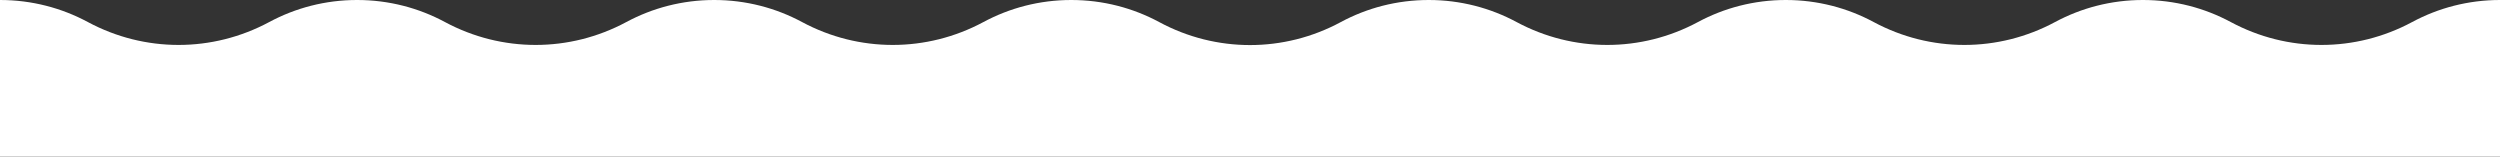
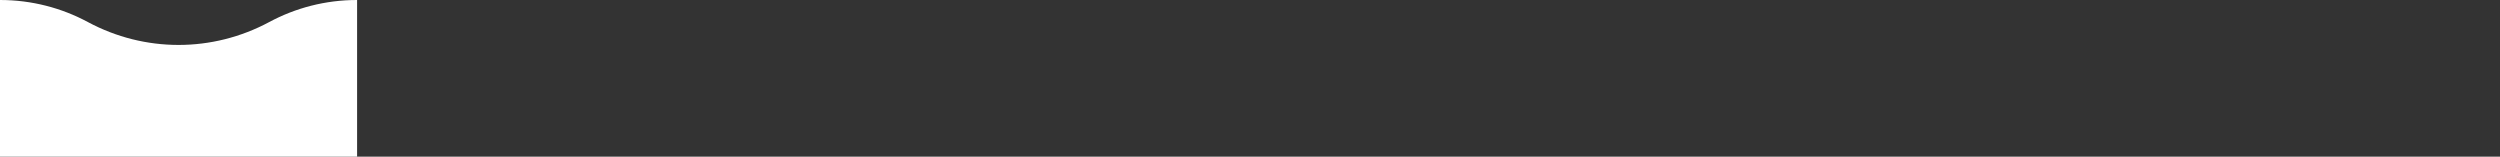
<svg xmlns="http://www.w3.org/2000/svg" id="Layer_1" version="1.1" viewBox="0 0 1716.98 107.613">
  <rect x="0" y="0" width="1716.98" height="107.613" fill="#333333" stroke="none" />
  <defs>
    <style>
      .st0 {
        fill: #fff;
      }
    </style>
  </defs>
-   <path class="st0" d="M1716.98,107.613H0L0,0c21.828,0,42.376,5.48,60.343,15.139,39,20.967,85.564,20.967,124.564-0C202.874,5.48,223.421,0,245.249,0c21.828,0,42.376,5.48,60.343,15.14,39,20.967,85.564,20.967,124.564-0,17.967-9.659,38.514-15.139,60.343-15.139,21.828,0,42.376,5.48,60.343,15.14,39,20.967,85.564,20.967,124.564,0,17.967-9.659,38.515-15.14,60.343-15.14,21.869,0,42.453,5.5,60.444,15.193,39.003,21.013,85.592,21.013,124.595 0,17.991-9.693,38.575-15.193,60.444-15.193,21.828,0,42.376,5.48,60.343,15.14,39,20.967,85.564,20.967,124.564,0,17.967-9.659,38.515-15.14,60.343-15.14,21.828,0,42.376,5.48,60.343,15.139,39,20.967,85.564,20.967,124.564-0,17.967-9.659,38.514-15.139,60.343-15.139,21.828,0,42.376,5.48,60.343,15.14,39,20.967,85.564,20.967,124.564-0,17.967-9.659,38.515-15.14,60.343-15.14l-0,107.613Z" />
+   <path class="st0" d="M1716.98,107.613H0L0,0c21.828,0,42.376,5.48,60.343,15.139,39,20.967,85.564,20.967,124.564-0C202.874,5.48,223.421,0,245.249,0l-0,107.613Z" />
</svg>